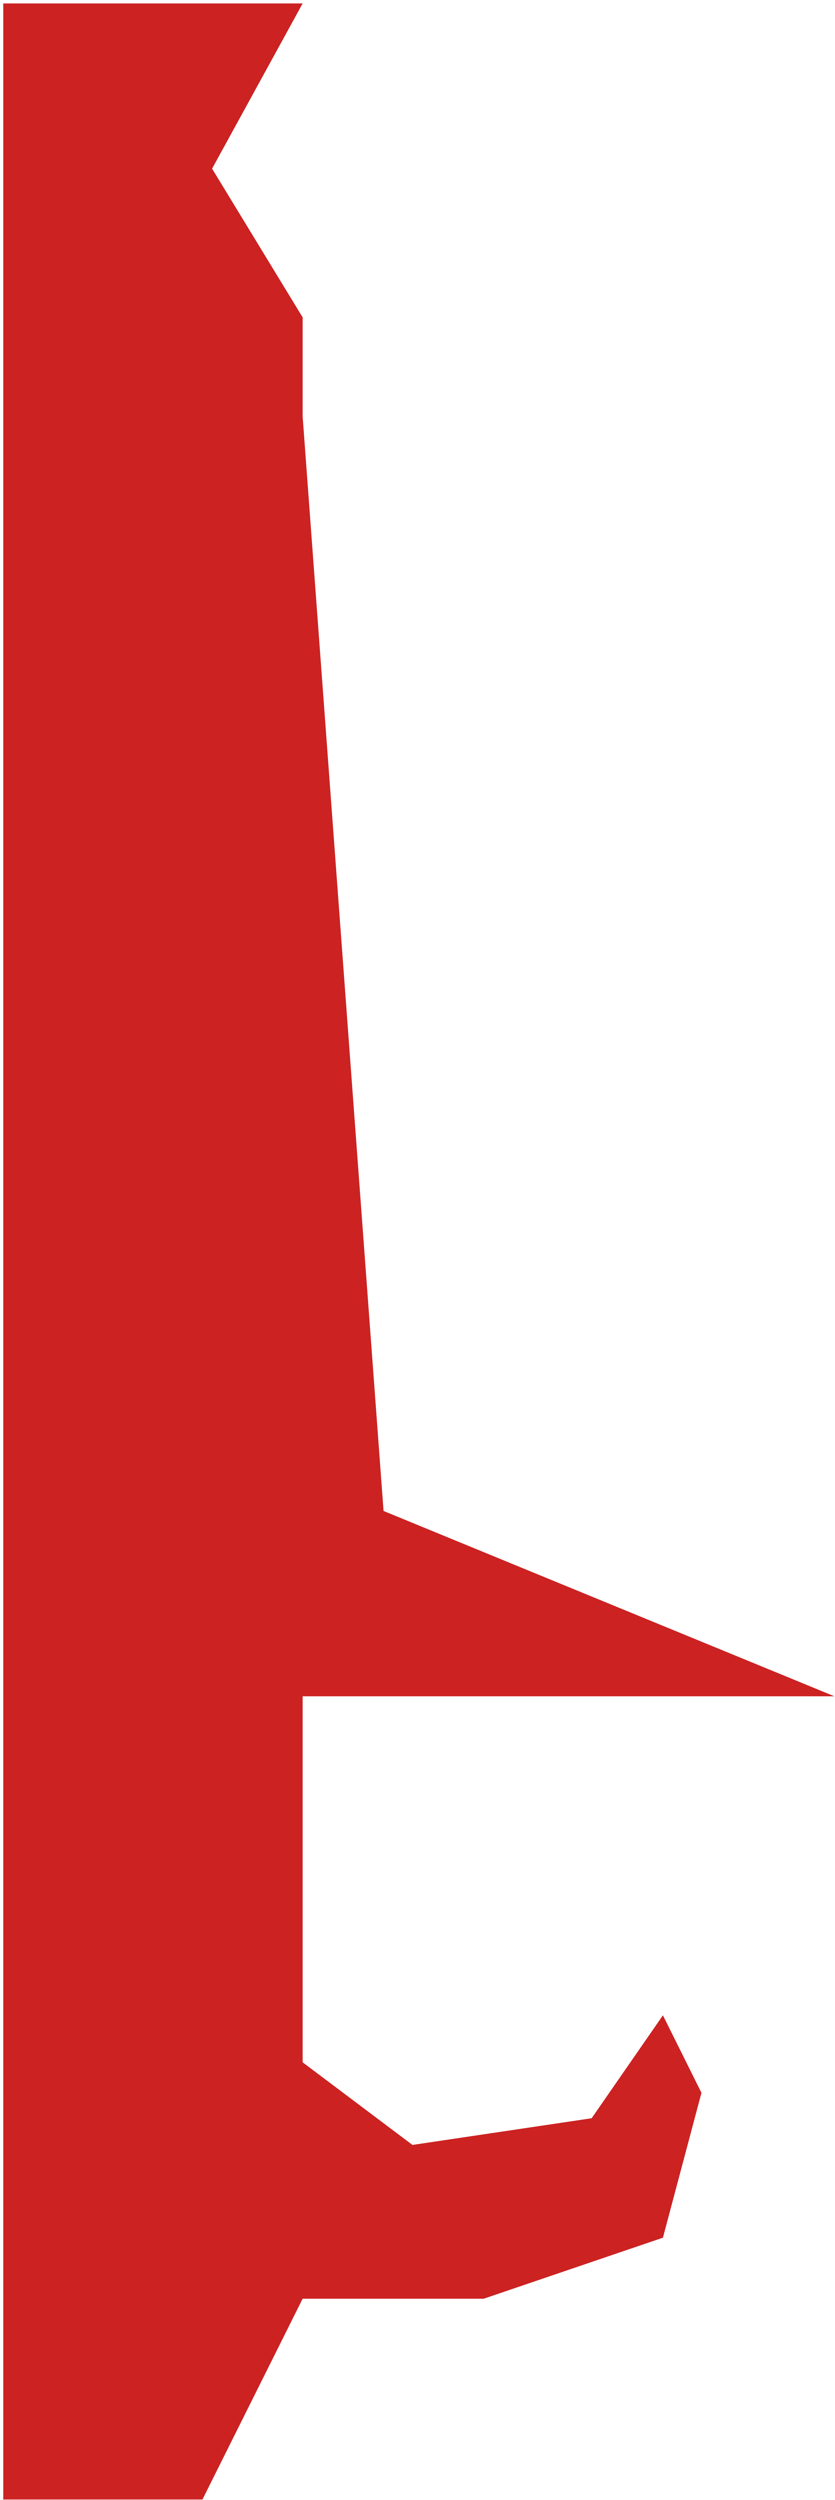
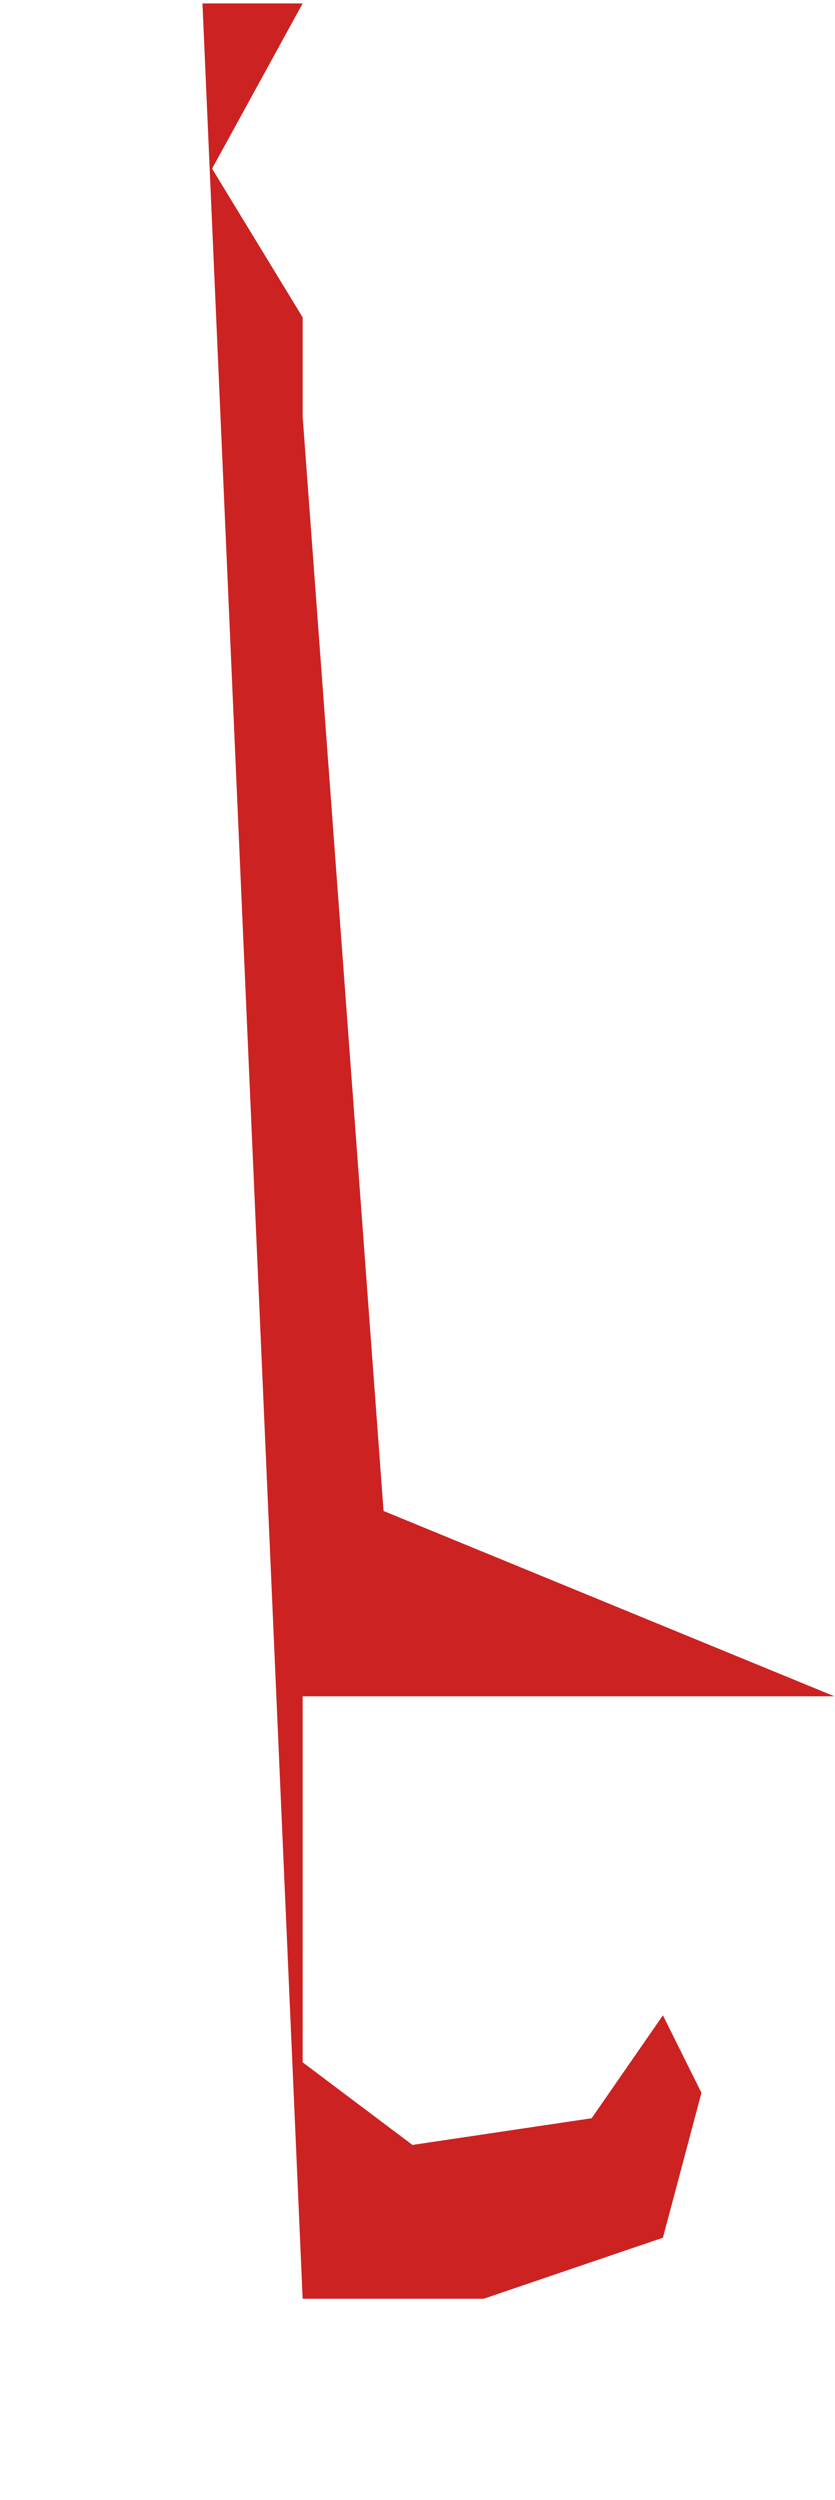
<svg xmlns="http://www.w3.org/2000/svg" width="216" height="646" viewBox="0 0 216 646" fill="none">
-   <path d="M215.844 438.332L99.221 390.444L78.289 107.621V82.005L54.864 43.581L78.289 0.888H0.844V645.888H52.372L78.289 593.999H125.137L171.487 578.235L181.455 540.796L171.487 520.763L153.047 547.364L106.697 554.261L78.289 532.914V438.332H215.844Z" fill="#CC2222" />
+   <path d="M215.844 438.332L99.221 390.444L78.289 107.621V82.005L54.864 43.581L78.289 0.888H0.844H52.372L78.289 593.999H125.137L171.487 578.235L181.455 540.796L171.487 520.763L153.047 547.364L106.697 554.261L78.289 532.914V438.332H215.844Z" fill="#CC2222" />
</svg>